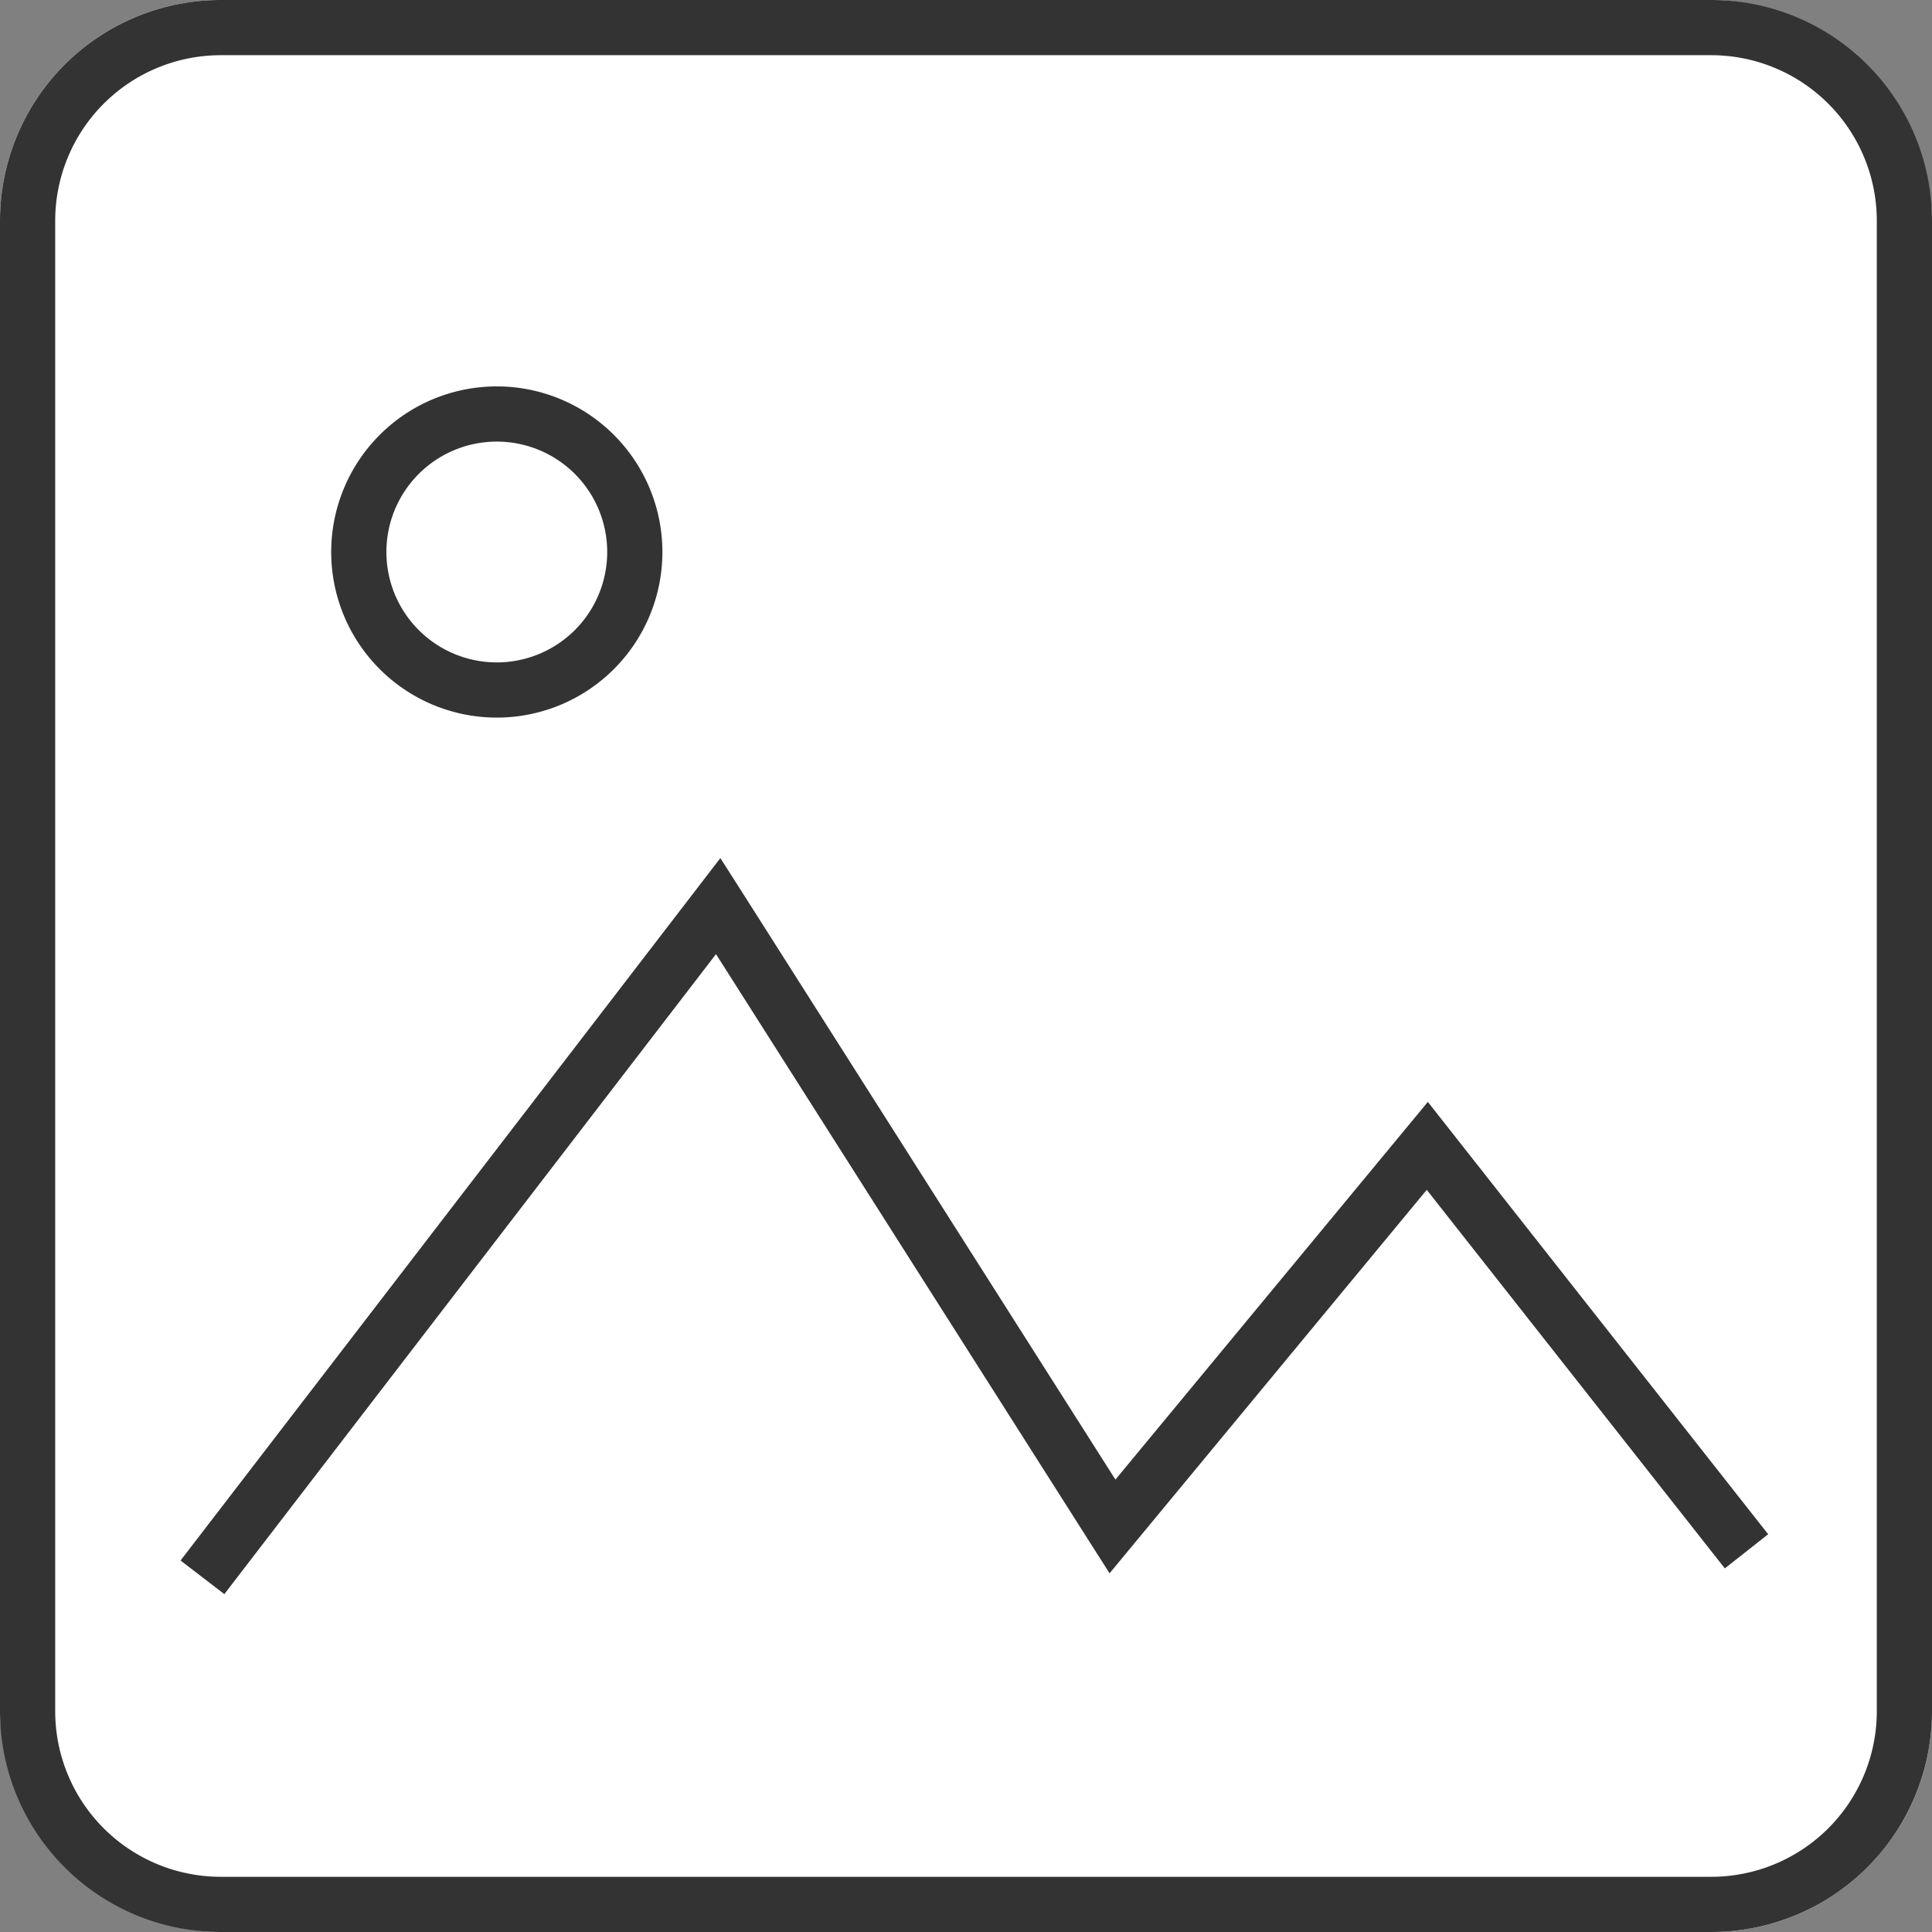
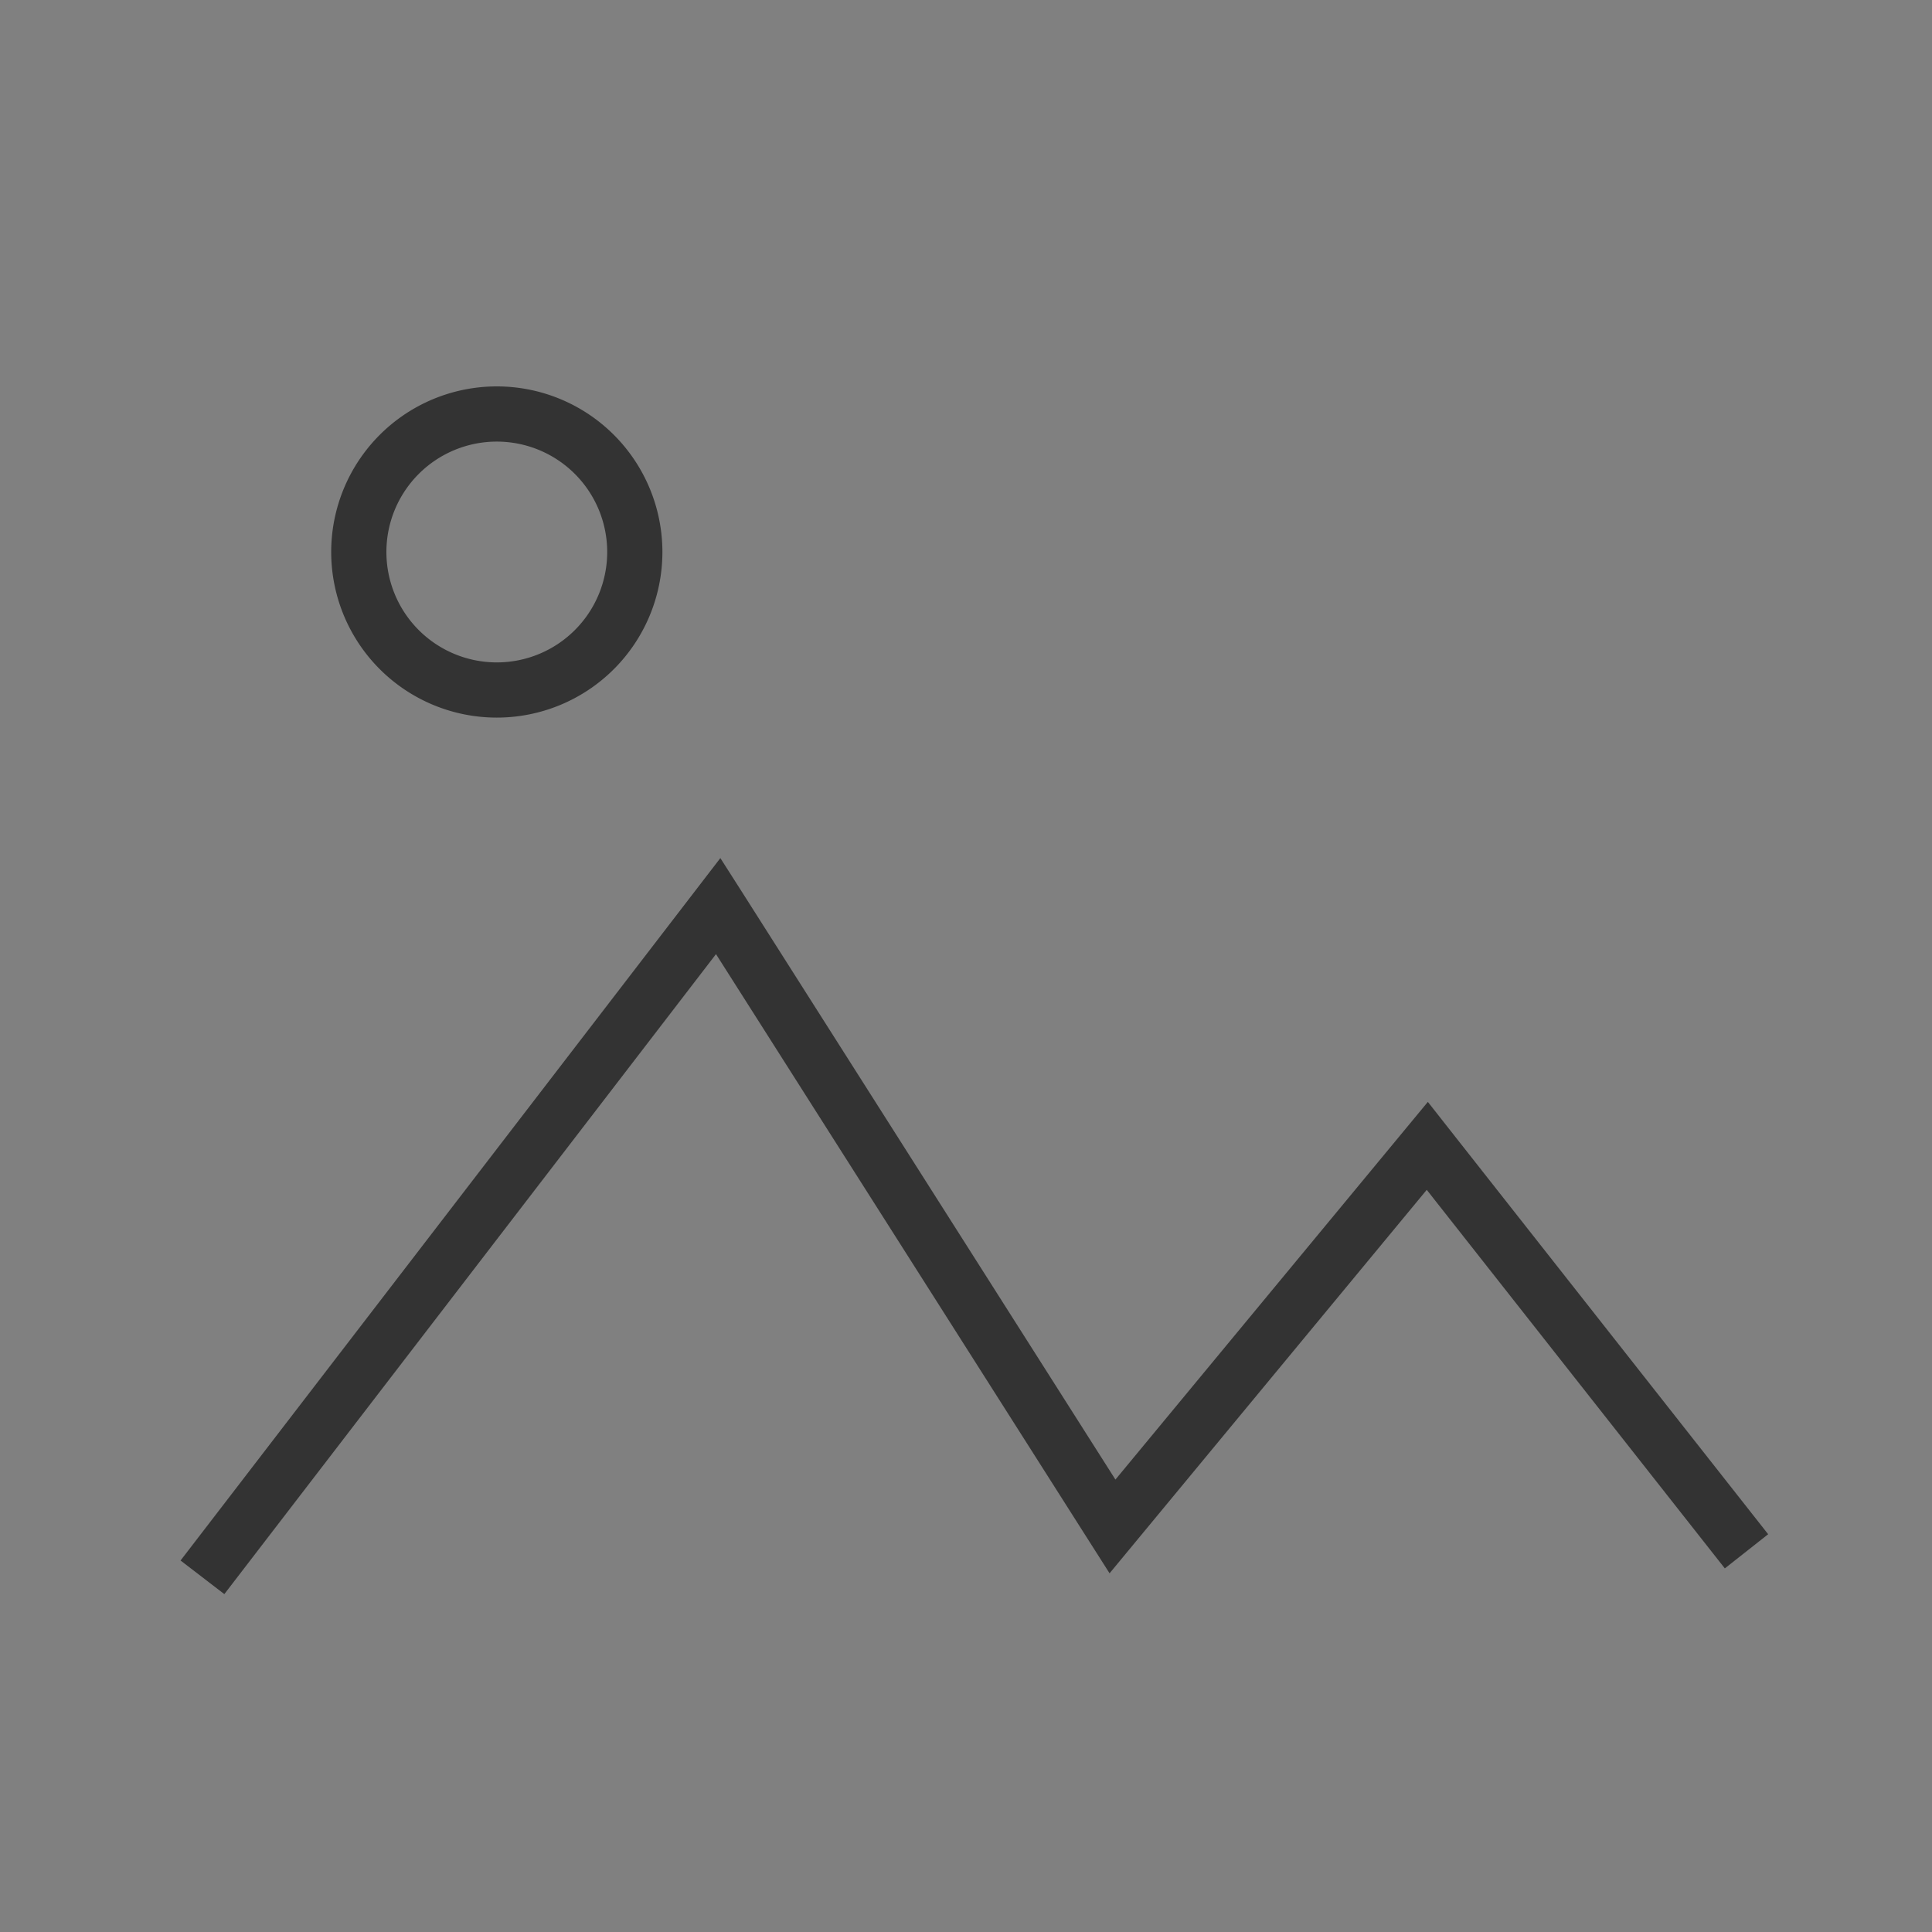
<svg xmlns="http://www.w3.org/2000/svg" width="35" height="35" viewBox="0 0 35 35">
  <rect x="0" y="0" width="35" height="35" fill="#808080" stroke="none" />
  <g id="icon_photo_black" transform="translate(-327 -543)">
-     <rect id="長方形_97" data-name="長方形 97" width="35" height="35" rx="4" transform="translate(327 543)" fill="#fff" />
-     <path id="長方形_97_-_アウトライン" data-name="長方形 97 - アウトライン" d="M4,1A3,3,0,0,0,1,4V31a3,3,0,0,0,3,3H31a3,3,0,0,0,3-3V4a3,3,0,0,0-3-3H4M4,0H31a4,4,0,0,1,4,4V31a4,4,0,0,1-4,4H4a4,4,0,0,1-4-4V4A4,4,0,0,1,4,0Z" transform="translate(327 543)" fill="#333" />
    <path id="パス_522" data-name="パス 522" d="M15190.064,2097.879l-.793-.609,9.779-12.725.383.6,6.774,10.659,5.66-6.842.383.487,5.782,7.345-.785.619-5.4-6.858-5.746,6.947-.369-.58-6.761-10.637Z" transform="translate(-14859 -1526)" fill="#333" />
-     <path id="楕円形_26" data-name="楕円形 26" d="M3,1A2,2,0,1,0,5,3,2,2,0,0,0,3,1M3,0A3,3,0,1,1,0,3,3,3,0,0,1,3,0Z" transform="translate(333 550)" fill="#333" />
+     <path id="楕円形_26" data-name="楕円形 26" d="M3,1A2,2,0,1,0,5,3,2,2,0,0,0,3,1M3,0A3,3,0,1,1,0,3,3,3,0,0,1,3,0" transform="translate(333 550)" fill="#333" />
  </g>
</svg>